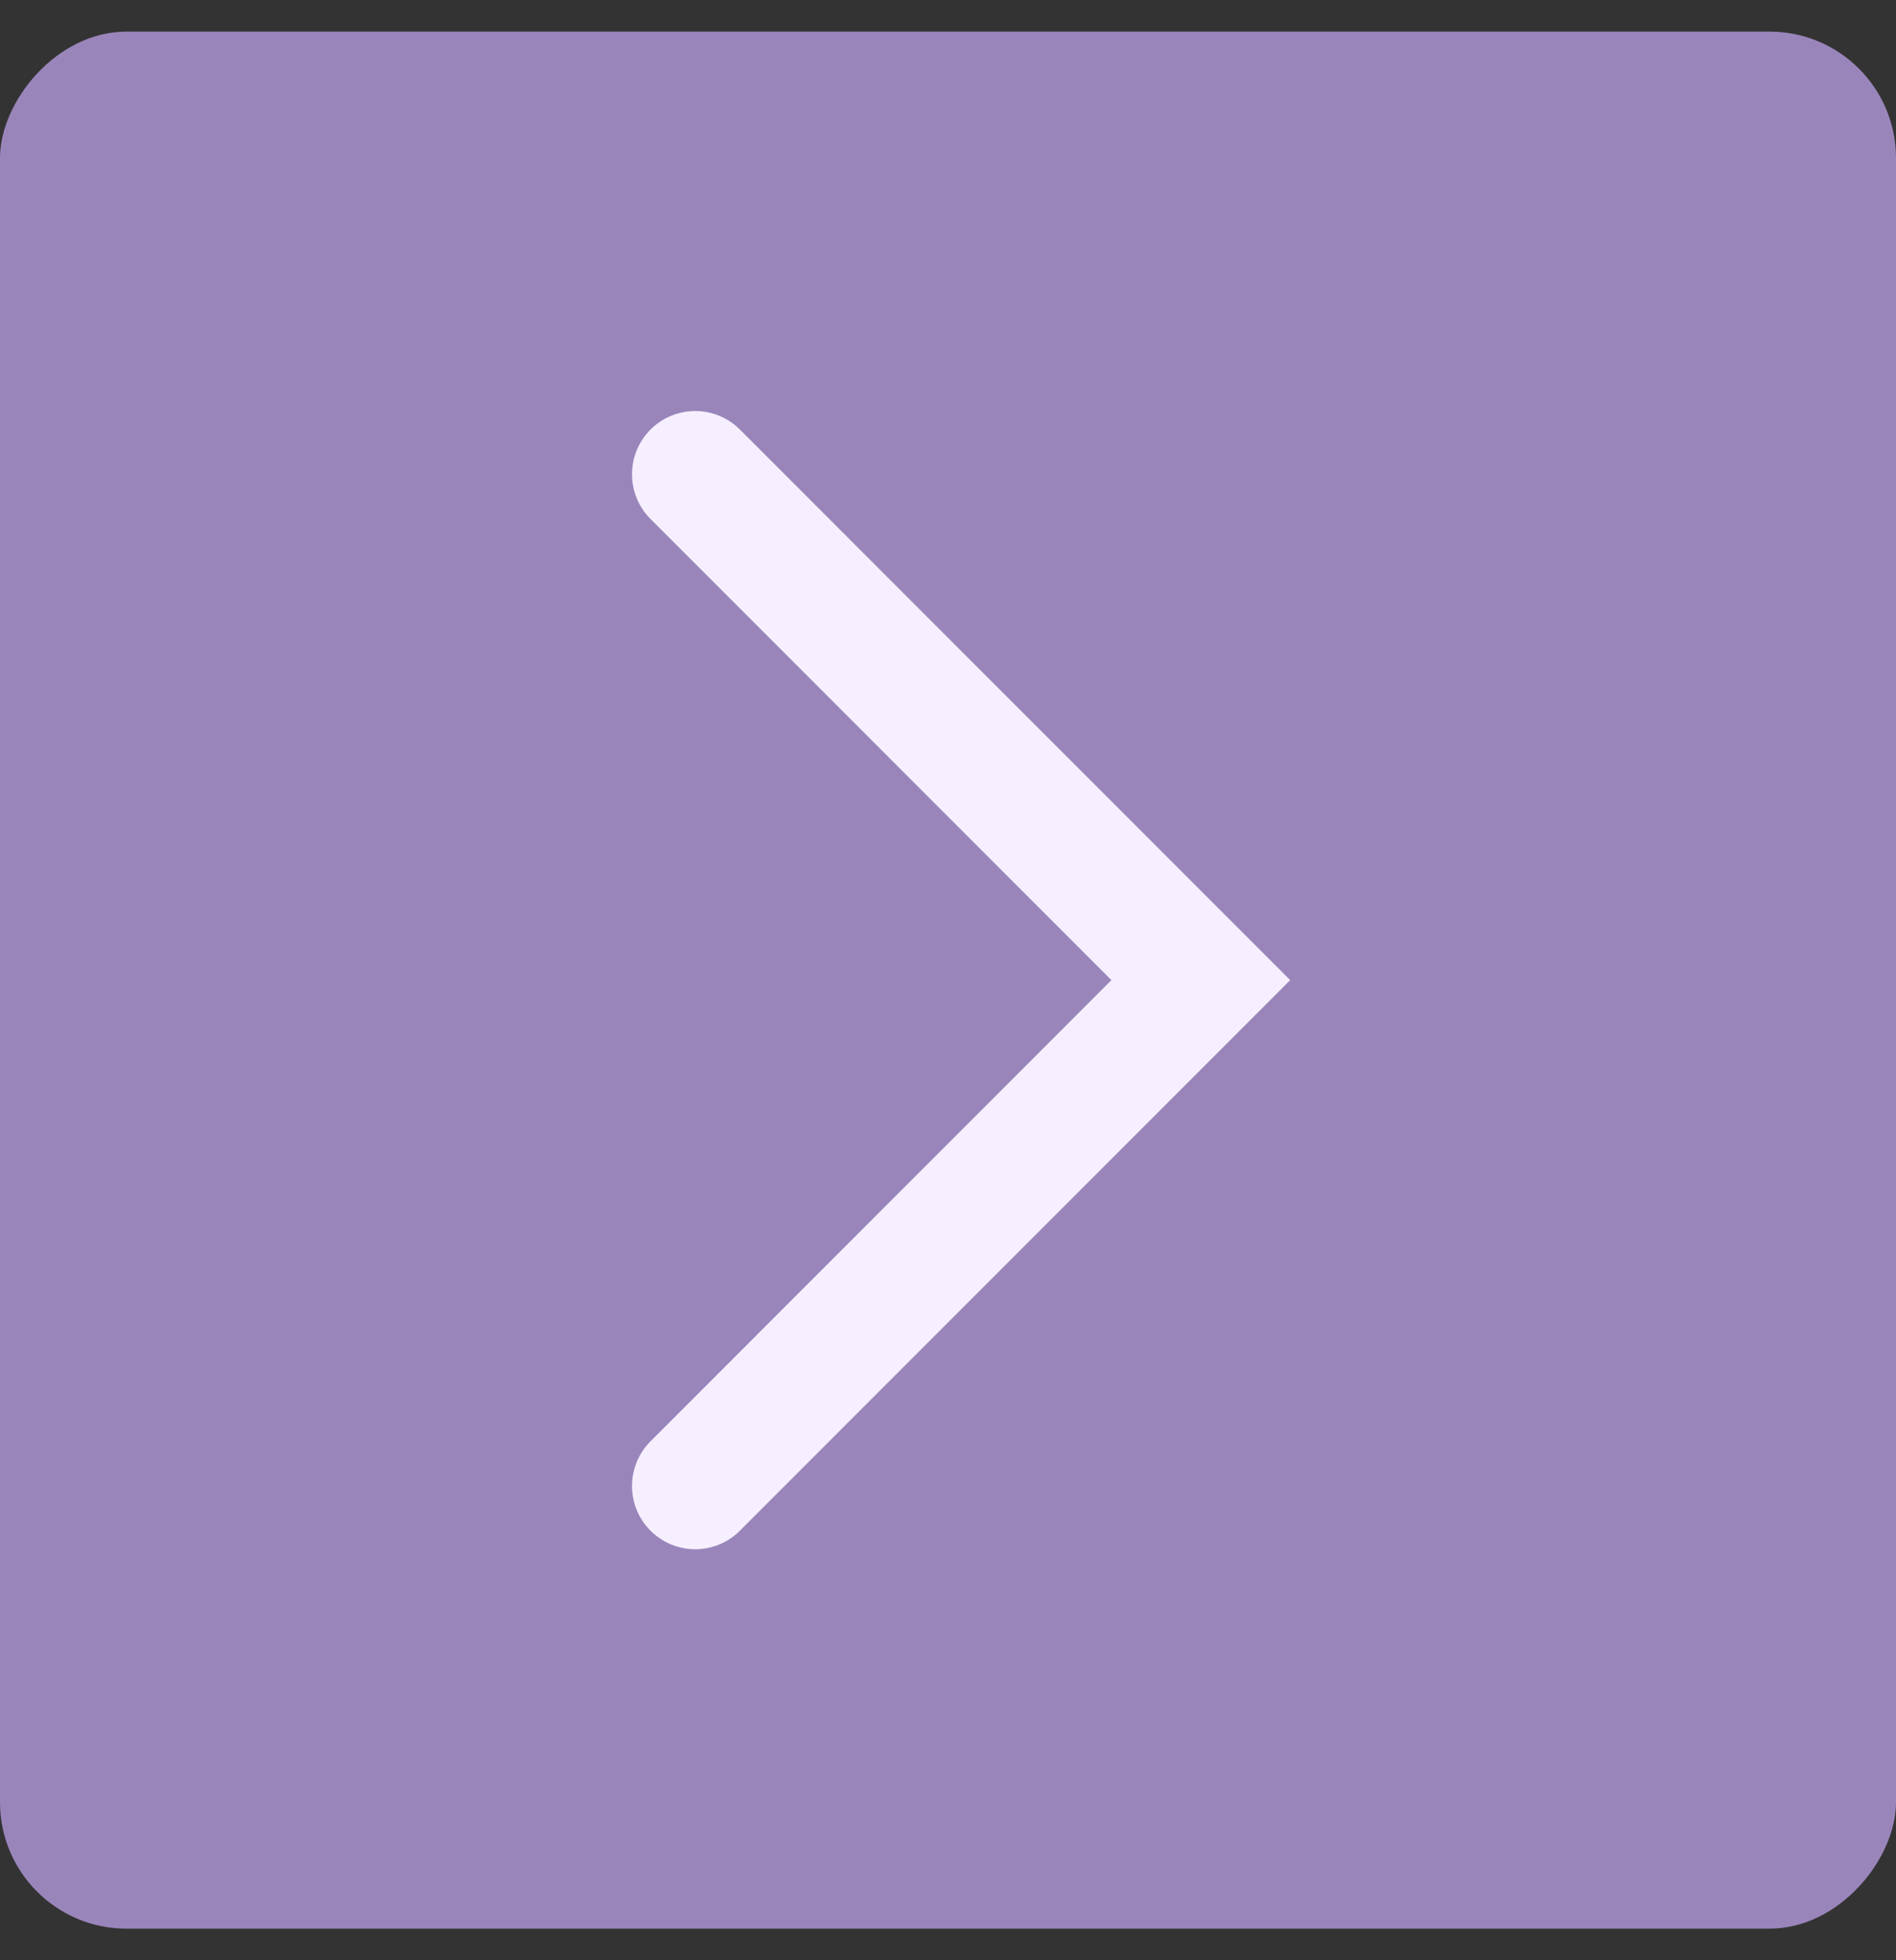
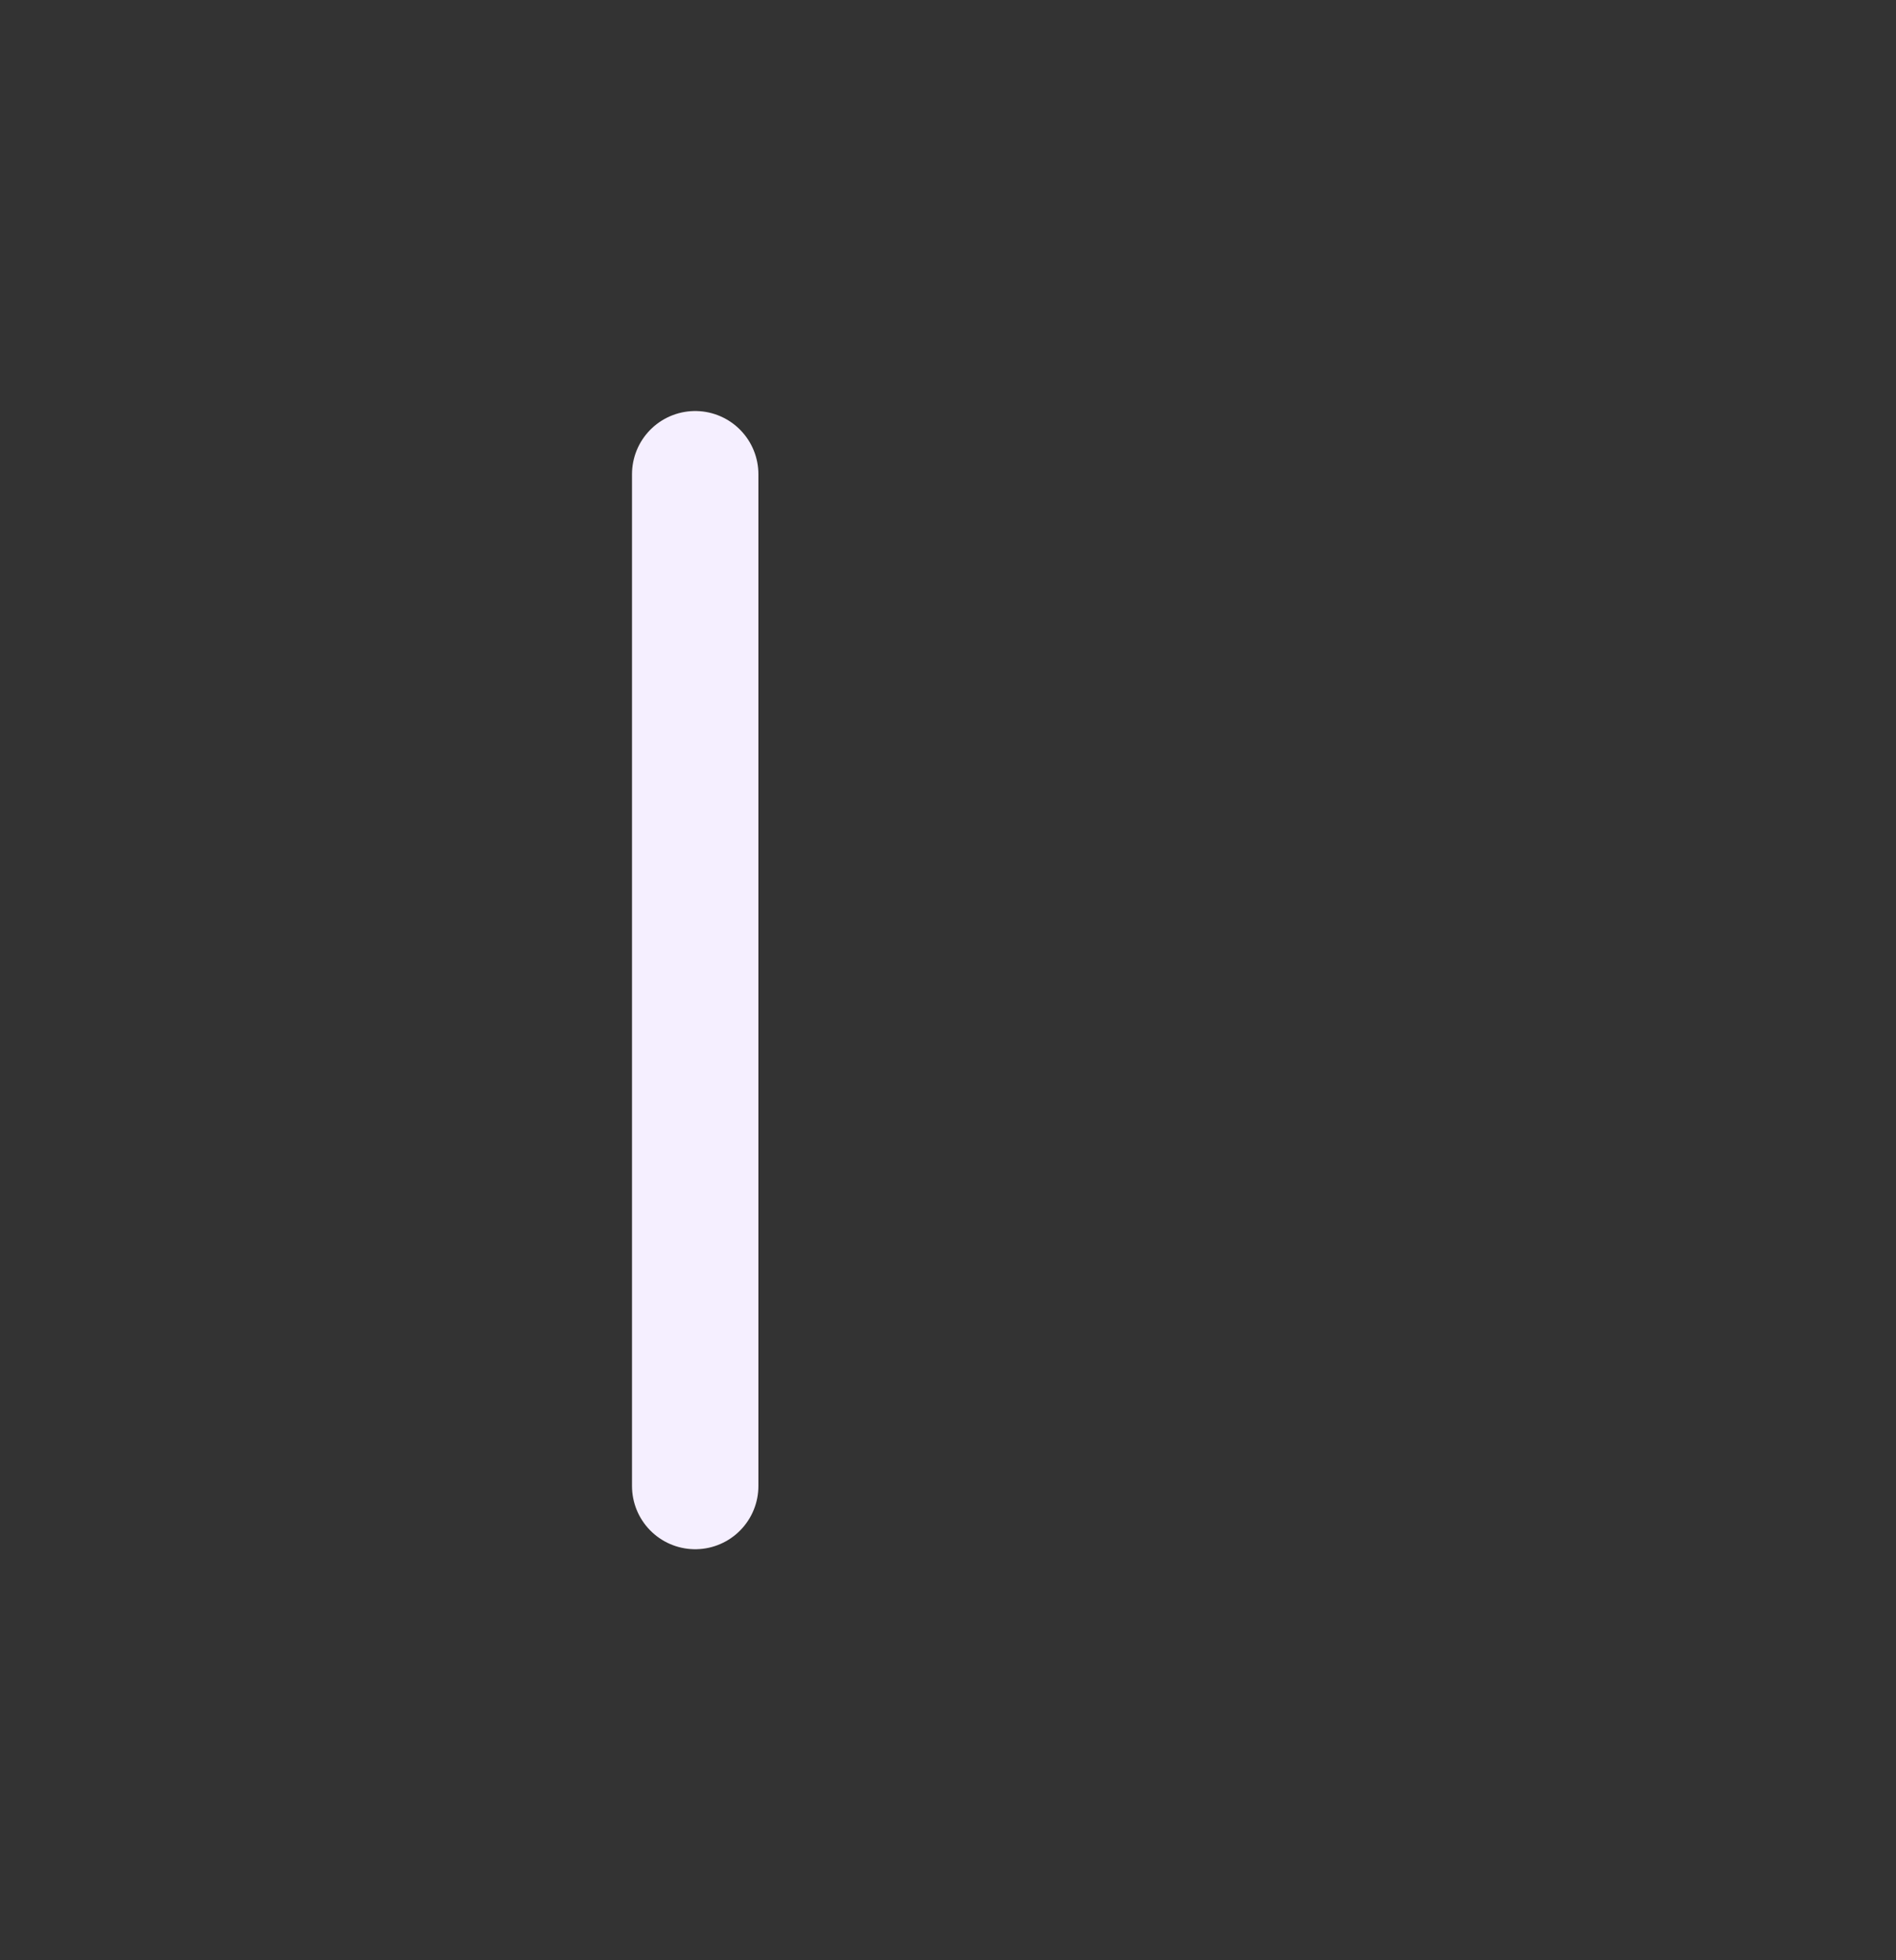
<svg xmlns="http://www.w3.org/2000/svg" width="30" height="31" viewBox="0 0 30 31" fill="none">
  <rect x="0" y="0" width="30" height="31" fill="#333333" stroke="none" />
-   <rect width="30" height="30" rx="2" transform="matrix(-1 0 0 1 30 0.5)" fill="#9A85BB" />
-   <path d="M11 7.5L19 15.5L11 23.5" stroke="#F5EFFF" stroke-width="2" stroke-linecap="round" />
+   <path d="M11 7.5L11 23.5" stroke="#F5EFFF" stroke-width="2" stroke-linecap="round" />
</svg>